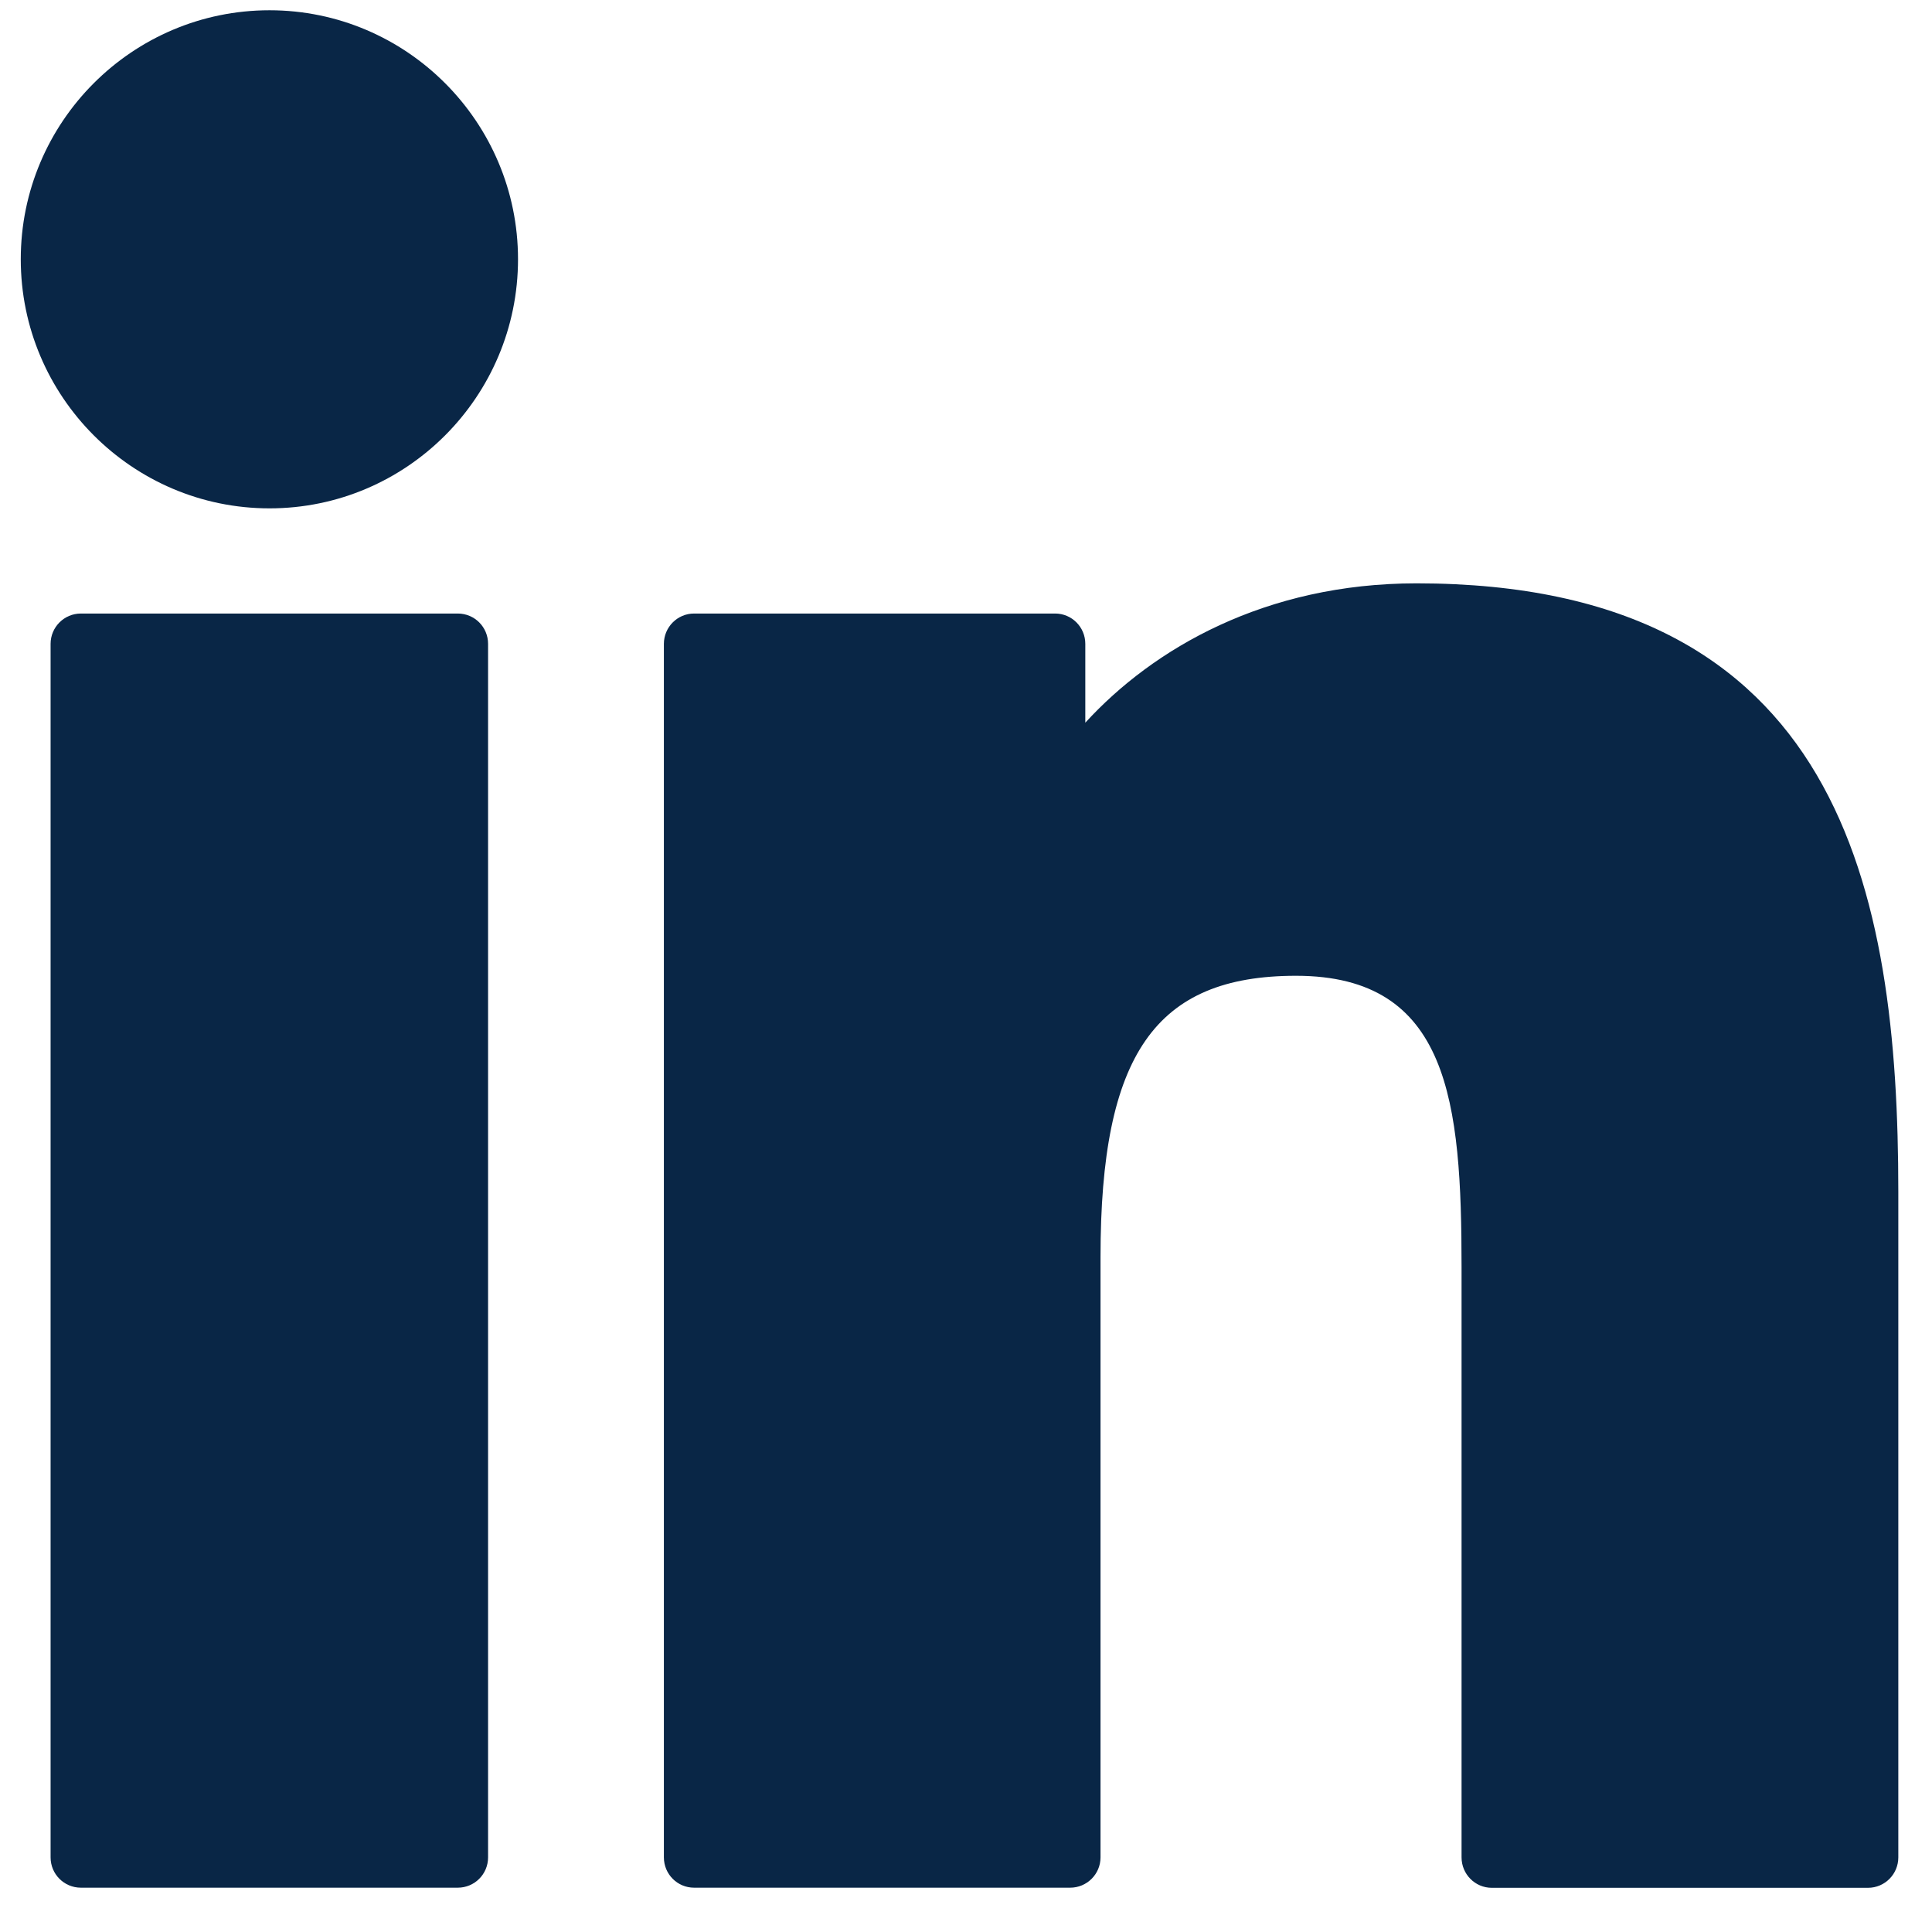
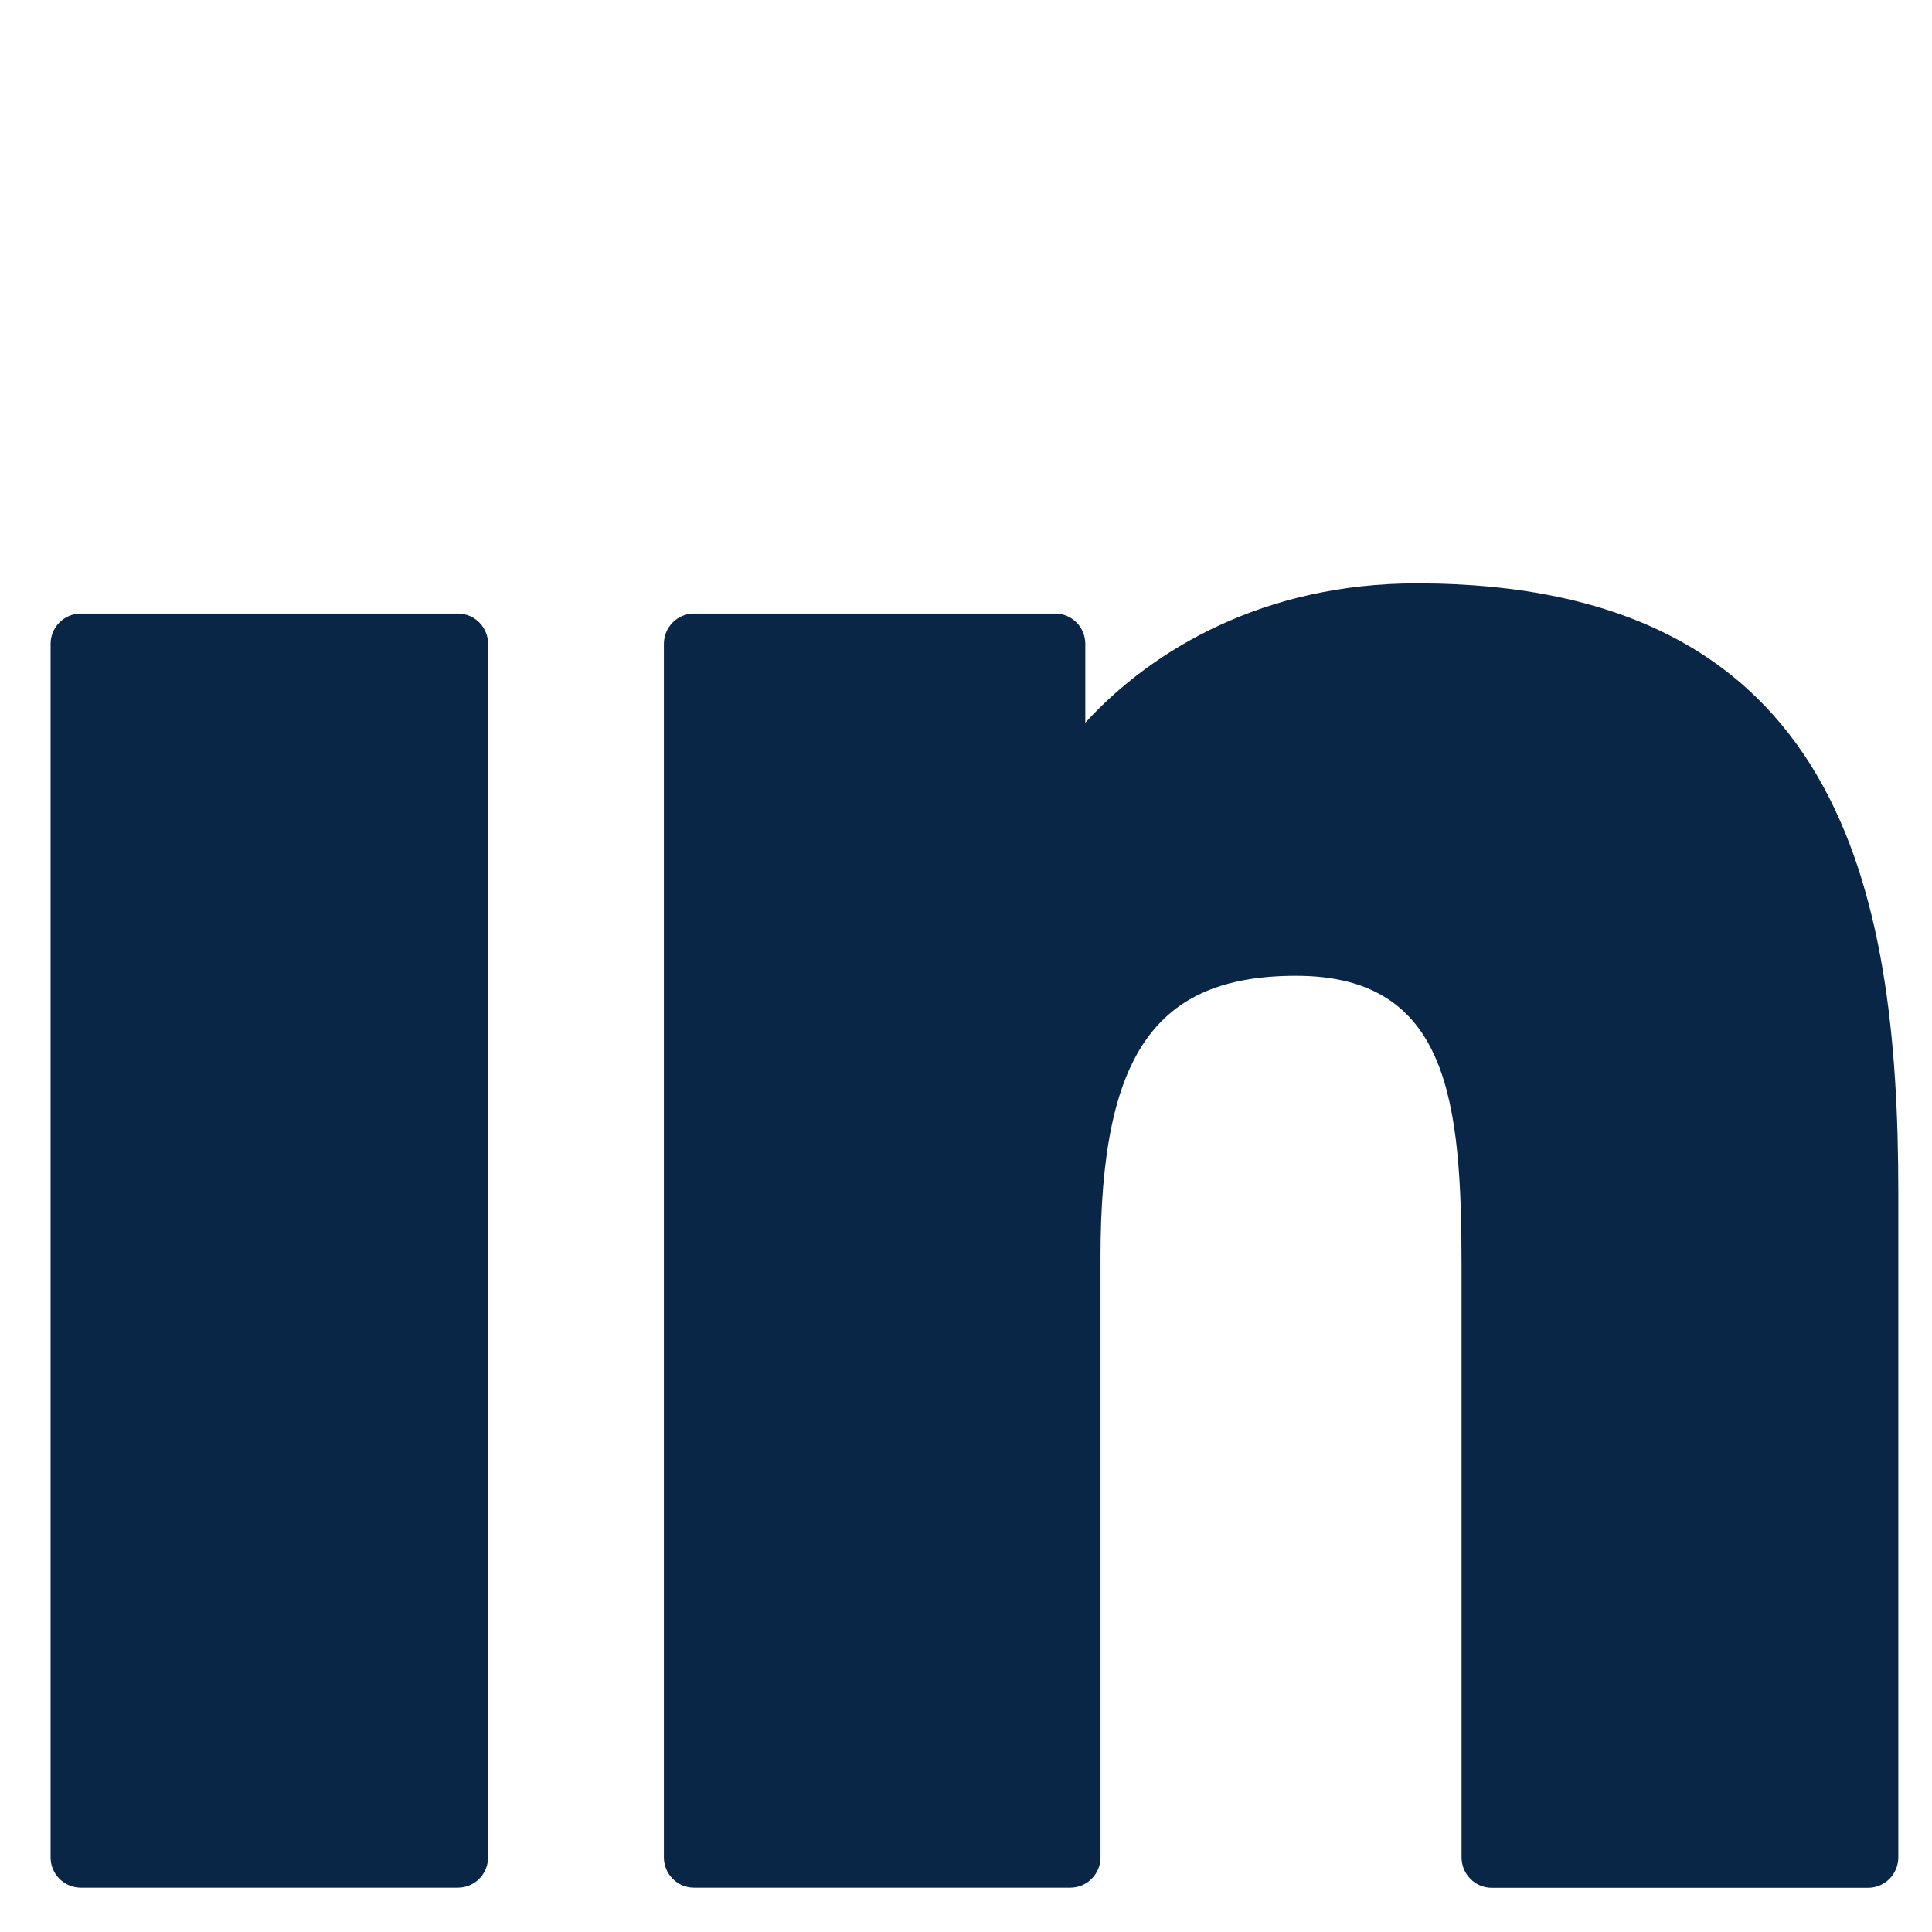
<svg xmlns="http://www.w3.org/2000/svg" width="16" height="16" viewBox="0 0 16 16" fill="none">
  <path d="M3.791 5.081H0.67C0.531 5.081 0.419 5.194 0.419 5.332V15.382C0.419 15.521 0.531 15.633 0.67 15.633H3.791C3.93 15.633 4.042 15.521 4.042 15.382V5.332C4.042 5.193 3.93 5.081 3.791 5.081Z" fill="#092646" />
-   <path d="M2.232 0.085C1.096 0.085 0.172 1.01 0.172 2.147C0.172 3.284 1.096 4.21 2.232 4.21C3.368 4.21 4.29 3.284 4.29 2.147C4.29 1.01 3.367 0.085 2.232 0.085Z" fill="#092646" />
  <path d="M11.731 4.831C10.477 4.831 9.55 5.371 8.988 5.985V5.332C8.988 5.193 8.876 5.081 8.738 5.081H5.748C5.61 5.081 5.498 5.194 5.498 5.332V15.382C5.498 15.521 5.61 15.633 5.748 15.633H8.863C9.001 15.633 9.114 15.521 9.114 15.382V10.41C9.114 8.734 9.568 8.081 10.733 8.081C12.003 8.081 12.104 9.128 12.104 10.496V15.382C12.104 15.521 12.216 15.634 12.354 15.634H15.47C15.609 15.634 15.721 15.521 15.721 15.382V9.87C15.721 7.378 15.247 4.831 11.731 4.831Z" fill="#092646" />
</svg>